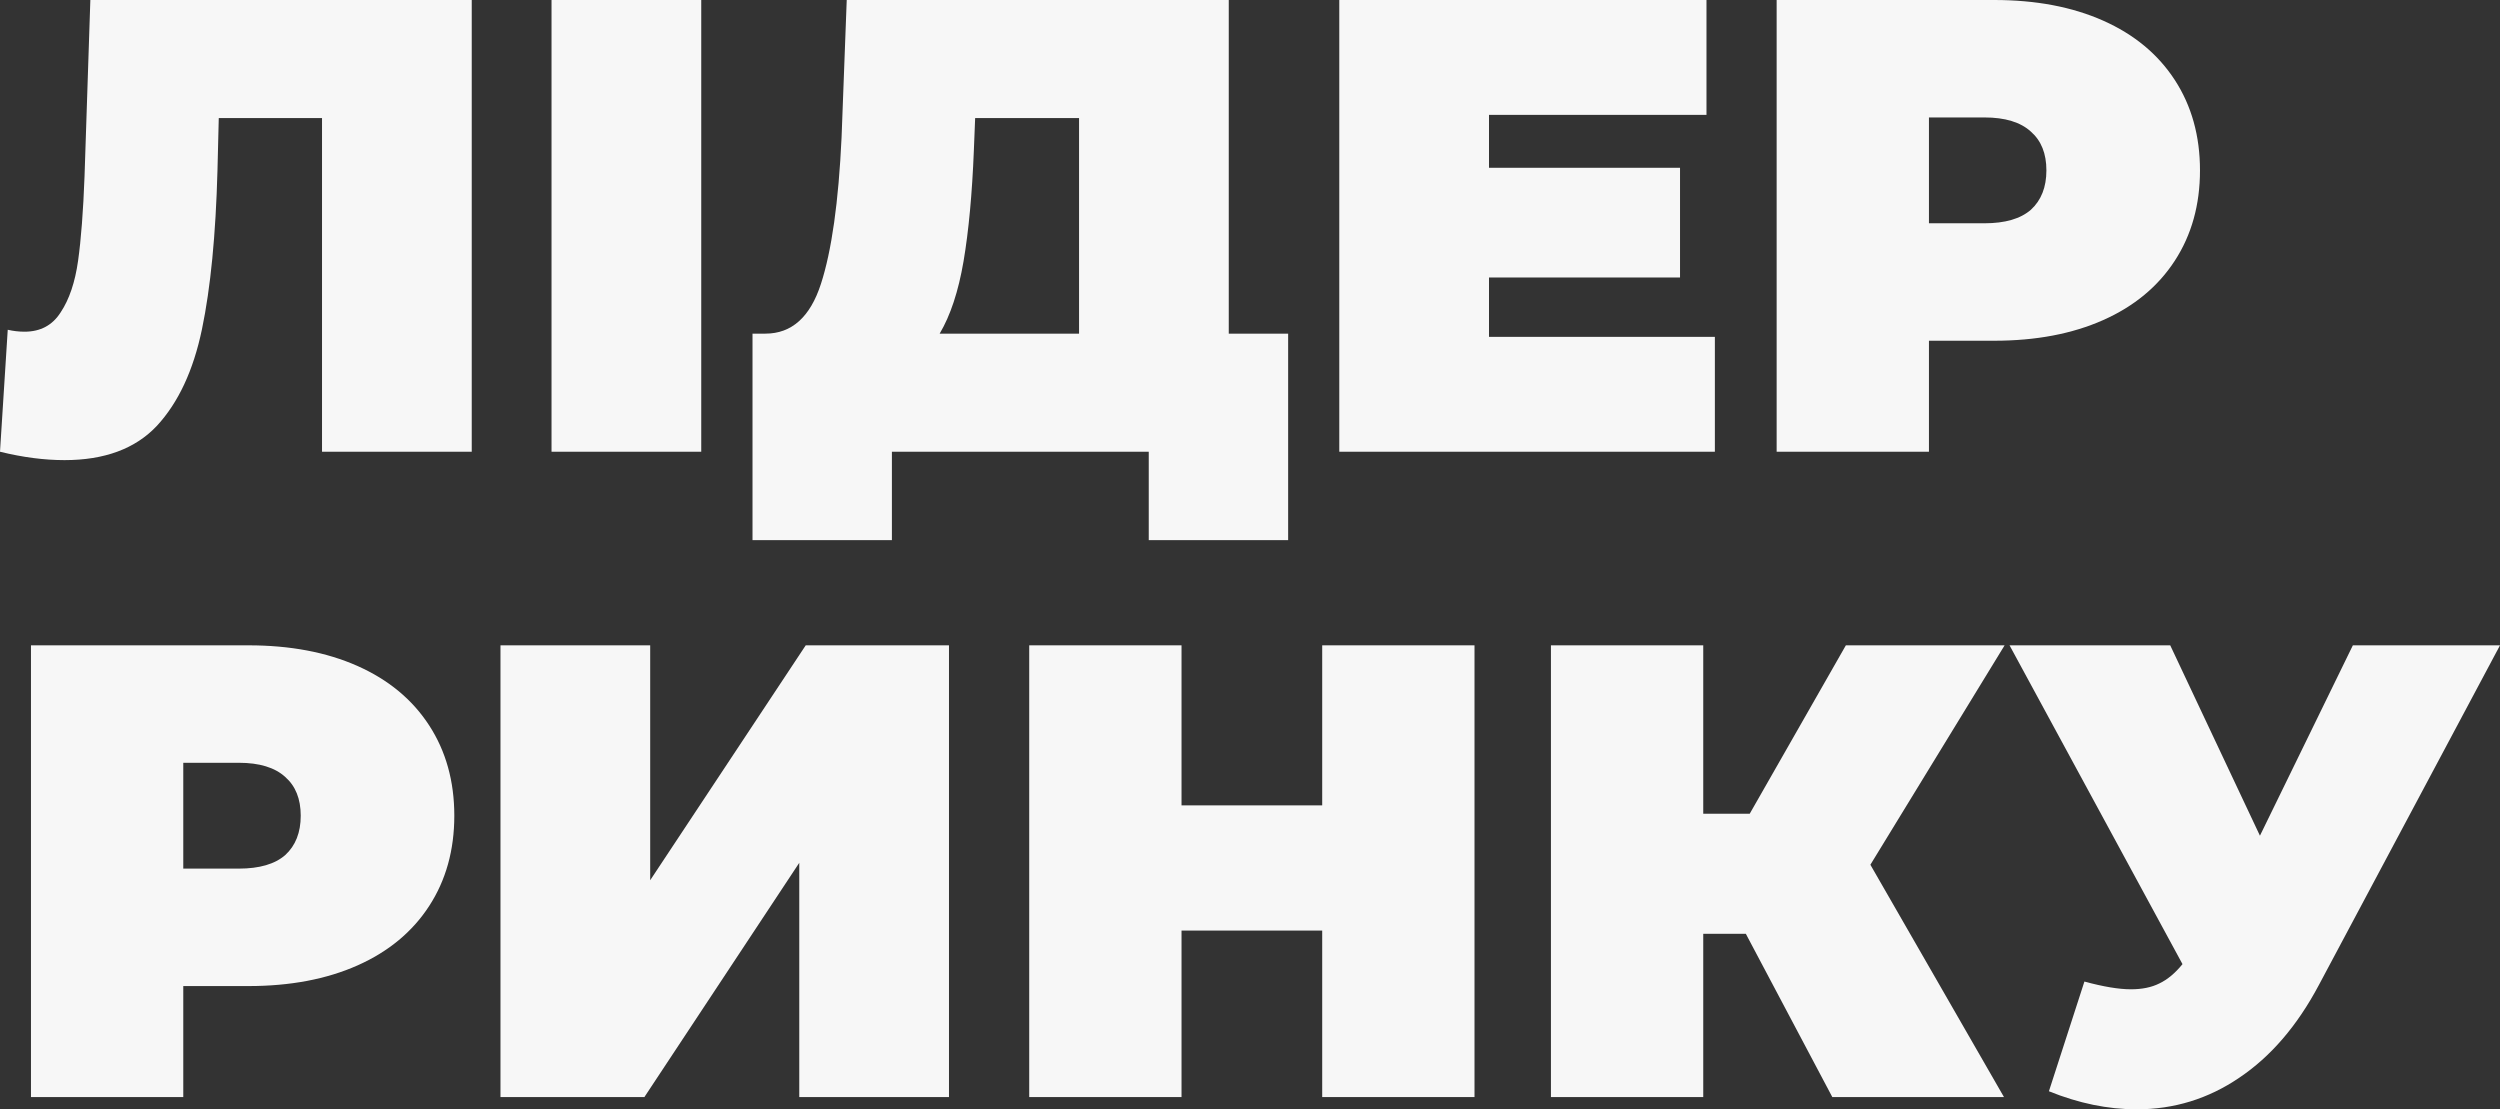
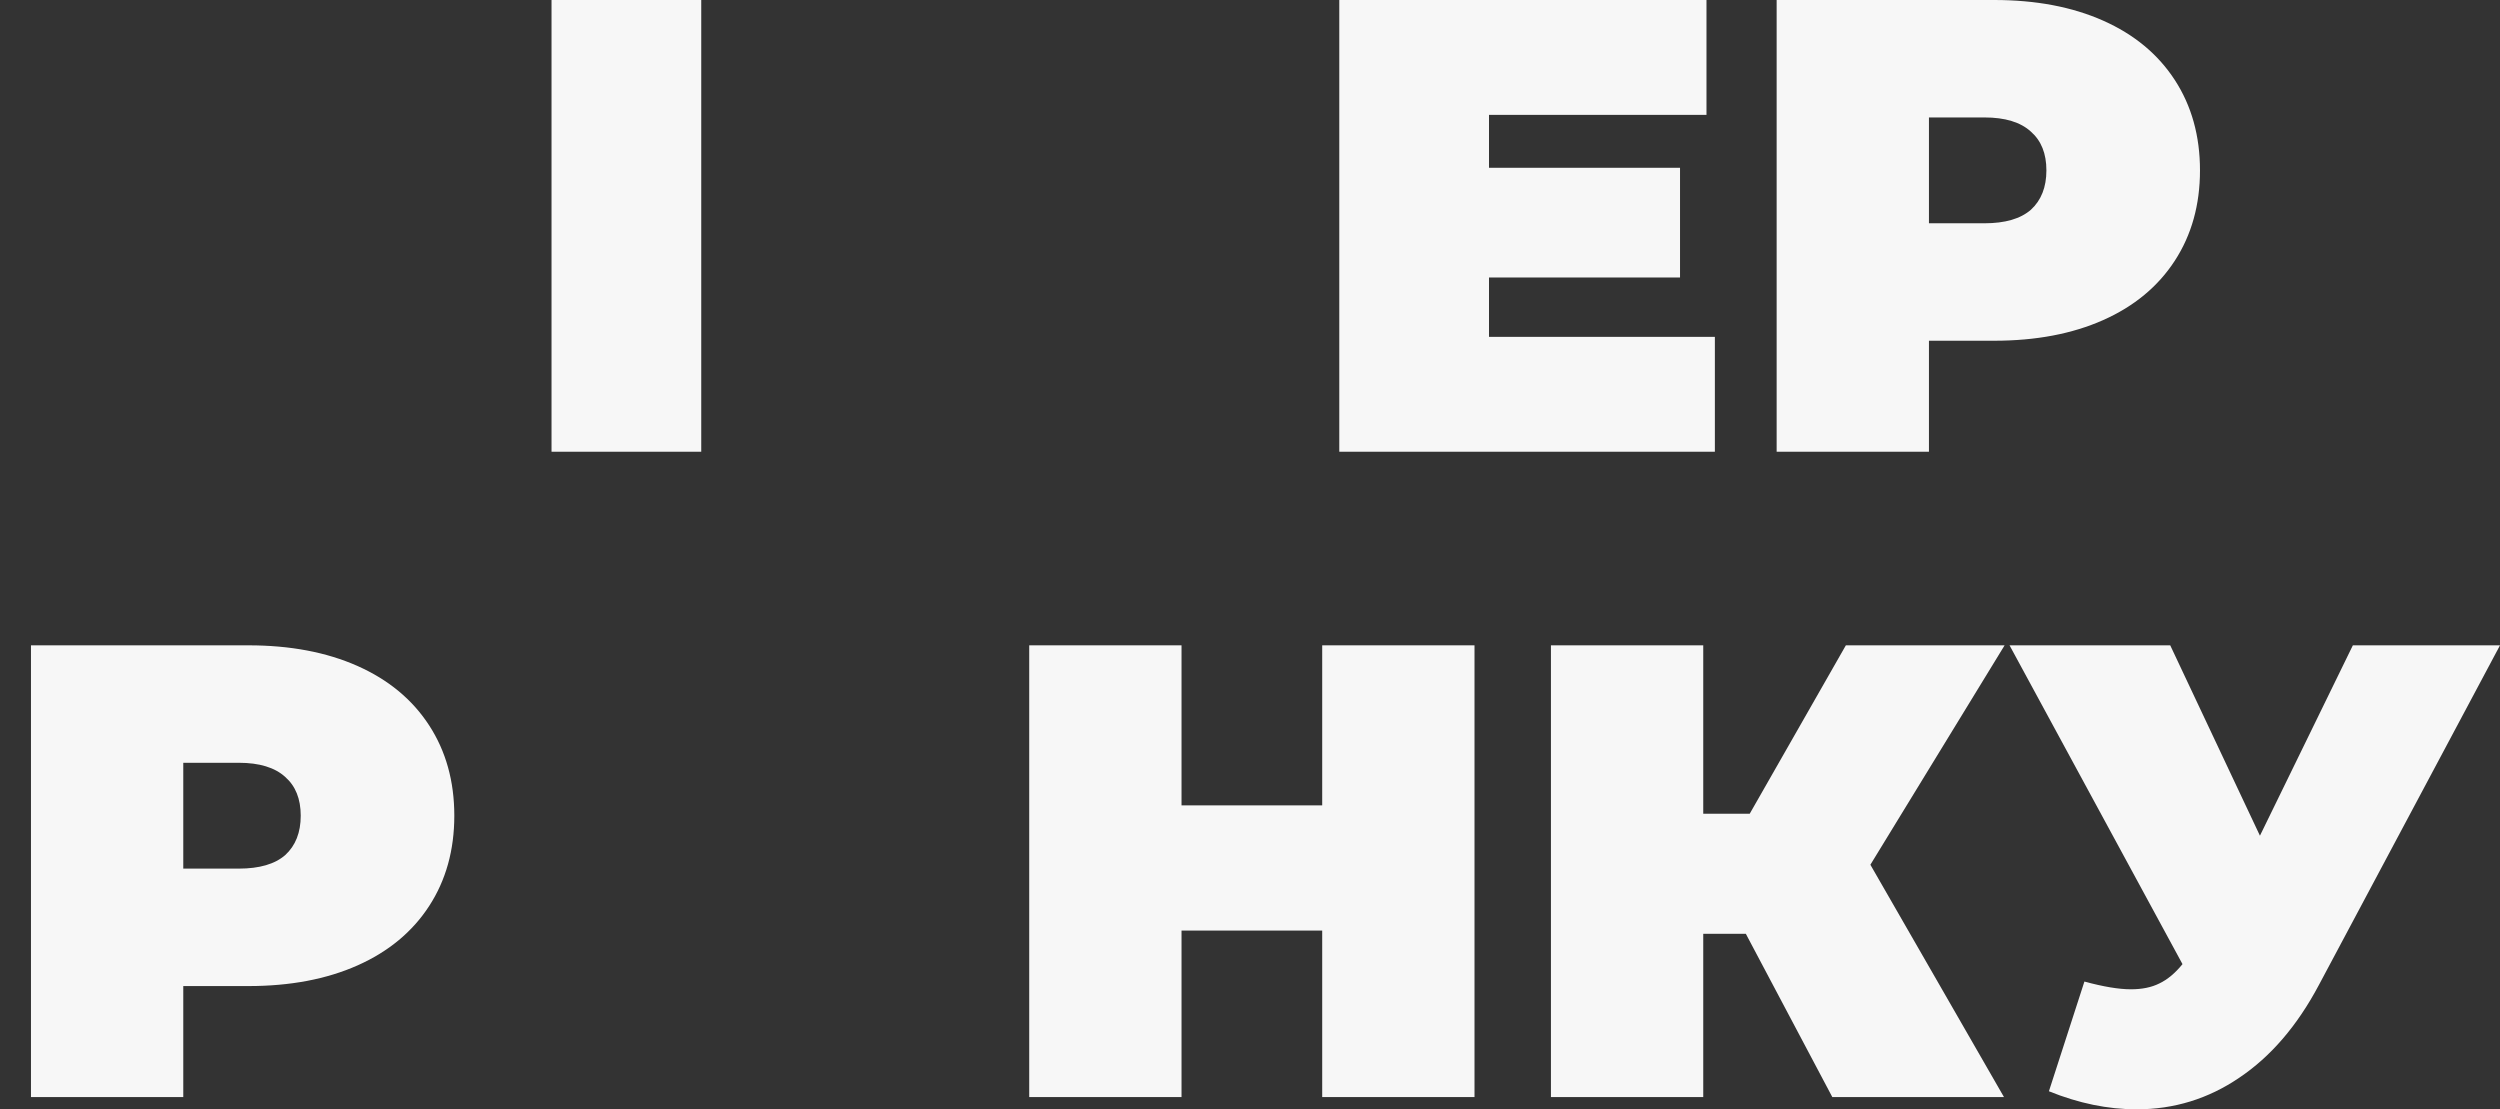
<svg xmlns="http://www.w3.org/2000/svg" width="2418" height="1073" viewBox="0 0 2418 1073" fill="none">
  <rect x="0" y="0" width="2418" height="1073" fill="#333333" stroke="none" />
-   <path d="M456.265 0V436.915H311.458V114.222H211.592L210.344 164.78C208.679 227.196 203.686 278.378 195.364 318.324C187.041 358.271 172.478 389.479 151.672 411.949C130.867 434.003 101.115 445.03 62.416 445.03C42.859 445.03 22.054 442.325 0 436.915L7.49 318.948C12.899 320.197 18.309 320.821 23.718 320.821C39.114 320.821 50.765 314.579 58.672 302.096C66.994 289.613 72.611 272.968 75.524 252.163C78.437 231.357 80.517 204.102 81.766 170.397L87.383 0H456.265Z" fill="#F7F7F7" />
  <path d="M533.437 0H678.243V436.915H533.437V0Z" fill="#F7F7F7" />
-   <path d="M1245.89 322.693V522.426H1111.07V436.915H862.649V522.426H727.83V322.693H740.313C765.696 322.693 783.589 306.673 793.991 274.633C804.394 242.592 811.052 195.364 813.965 132.947L818.958 0H1188.46V322.693H1245.89ZM941.918 145.43C940.254 187.458 936.925 223.243 931.932 252.787C926.938 281.914 919.24 305.217 908.838 322.693H1043.66V114.222H943.167L941.918 145.43Z" fill="#F7F7F7" />
  <path d="M1658.62 325.814V436.915H1295.36V0H1650.51V111.101H1440.16V162.283H1624.92V268.391H1440.16V325.814H1658.62Z" fill="#F7F7F7" />
  <path d="M1928.72 0C1969.08 0 2004.24 6.658 2034.2 19.973C2064.16 33.289 2087.26 52.43 2103.48 77.396C2119.71 102.363 2127.83 131.491 2127.83 164.78C2127.83 198.068 2119.71 227.196 2103.48 252.163C2087.26 277.129 2064.16 296.27 2034.2 309.586C2004.24 322.901 1969.08 329.559 1928.72 329.559H1865.68V436.915H1718.37V0H1928.72ZM1919.36 215.961C1939.33 215.961 1954.31 211.592 1964.3 202.854C1974.28 193.699 1979.28 181.008 1979.28 164.78C1979.28 148.551 1974.28 136.068 1964.3 127.33C1954.31 118.175 1939.33 113.598 1919.36 113.598H1865.68V215.961H1919.36Z" fill="#F7F7F7" />
  <path d="M240.303 624.165C280.666 624.165 315.827 630.823 345.787 644.138C375.747 657.454 398.841 676.595 415.07 701.561C431.298 726.528 439.412 755.656 439.412 788.944C439.412 822.233 431.298 851.361 415.07 876.328C398.841 901.294 375.747 920.435 345.787 933.751C315.827 947.066 280.666 953.724 240.303 953.724H177.263V1061.08H29.96V624.165H240.303ZM230.941 840.126C250.914 840.126 265.894 835.757 275.881 827.018C285.868 817.864 290.861 805.173 290.861 788.944C290.861 772.716 285.868 760.233 275.881 751.495C265.894 742.34 250.914 737.763 230.941 737.763H177.263V840.126H230.941Z" fill="#F7F7F7" />
-   <path d="M484.064 624.165H628.87V851.361L779.294 624.165H917.859V1061.08H773.053V834.508L623.253 1061.08H484.064V624.165Z" fill="#F7F7F7" />
  <path d="M1426.14 624.165V1061.08H1278.84V900.046H1142.77V1061.08H995.465V624.165H1142.77V778.958H1278.84V624.165H1426.14Z" fill="#F7F7F7" />
  <path d="M1809.03 836.381L1938.24 1061.08H1772.21L1688.57 903.167H1647.38V1061.08H1500.07V624.165H1647.38V787.072H1692.32L1785.32 624.165H1938.86L1809.03 836.381Z" fill="#F7F7F7" />
  <path d="M2418 624.165L2242.61 953.1C2221.8 992.214 2196.21 1021.97 2165.84 1042.36C2135.88 1062.74 2102.8 1072.94 2066.6 1072.94C2038.72 1072.94 2010.42 1067.11 1981.71 1055.46L2016.04 949.355C2034.35 954.348 2049.33 956.845 2060.98 956.845C2071.8 956.845 2080.95 954.972 2088.44 951.227C2096.35 947.482 2103.84 941.241 2110.91 932.502L1943.63 624.165H2099.05L2185.81 808.294L2275.69 624.165H2418Z" fill="#F7F7F7" />
</svg>